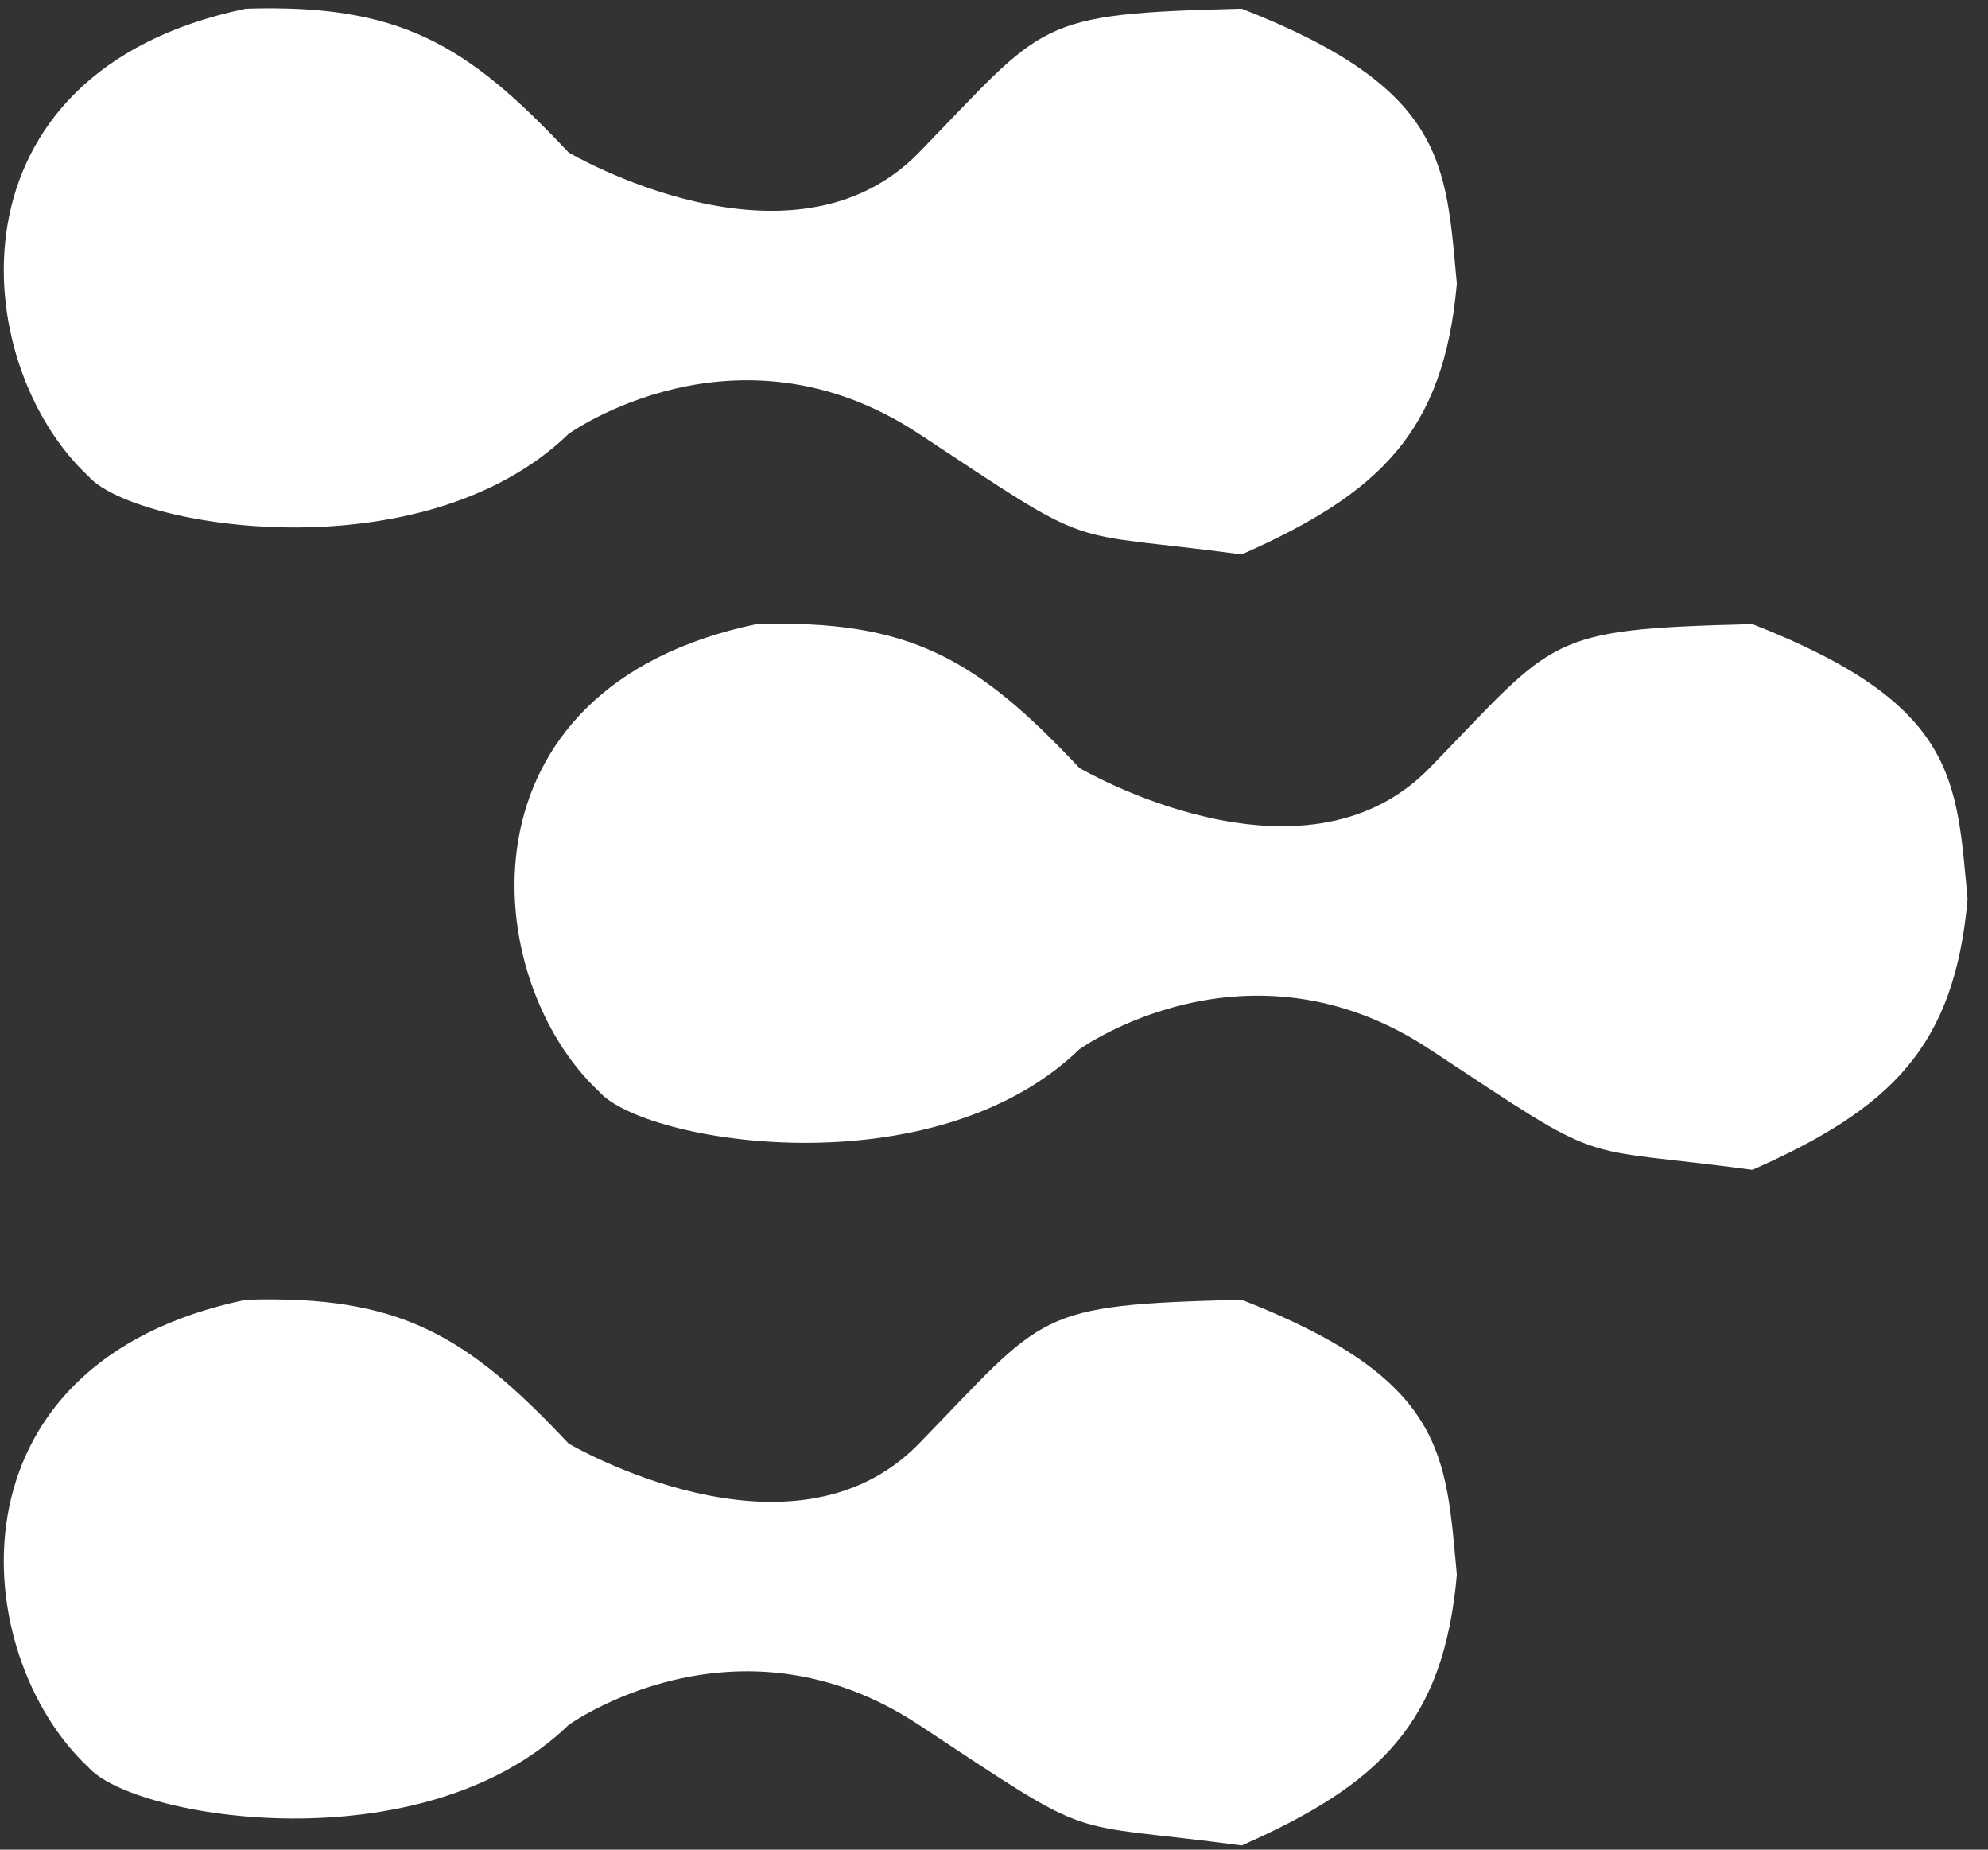
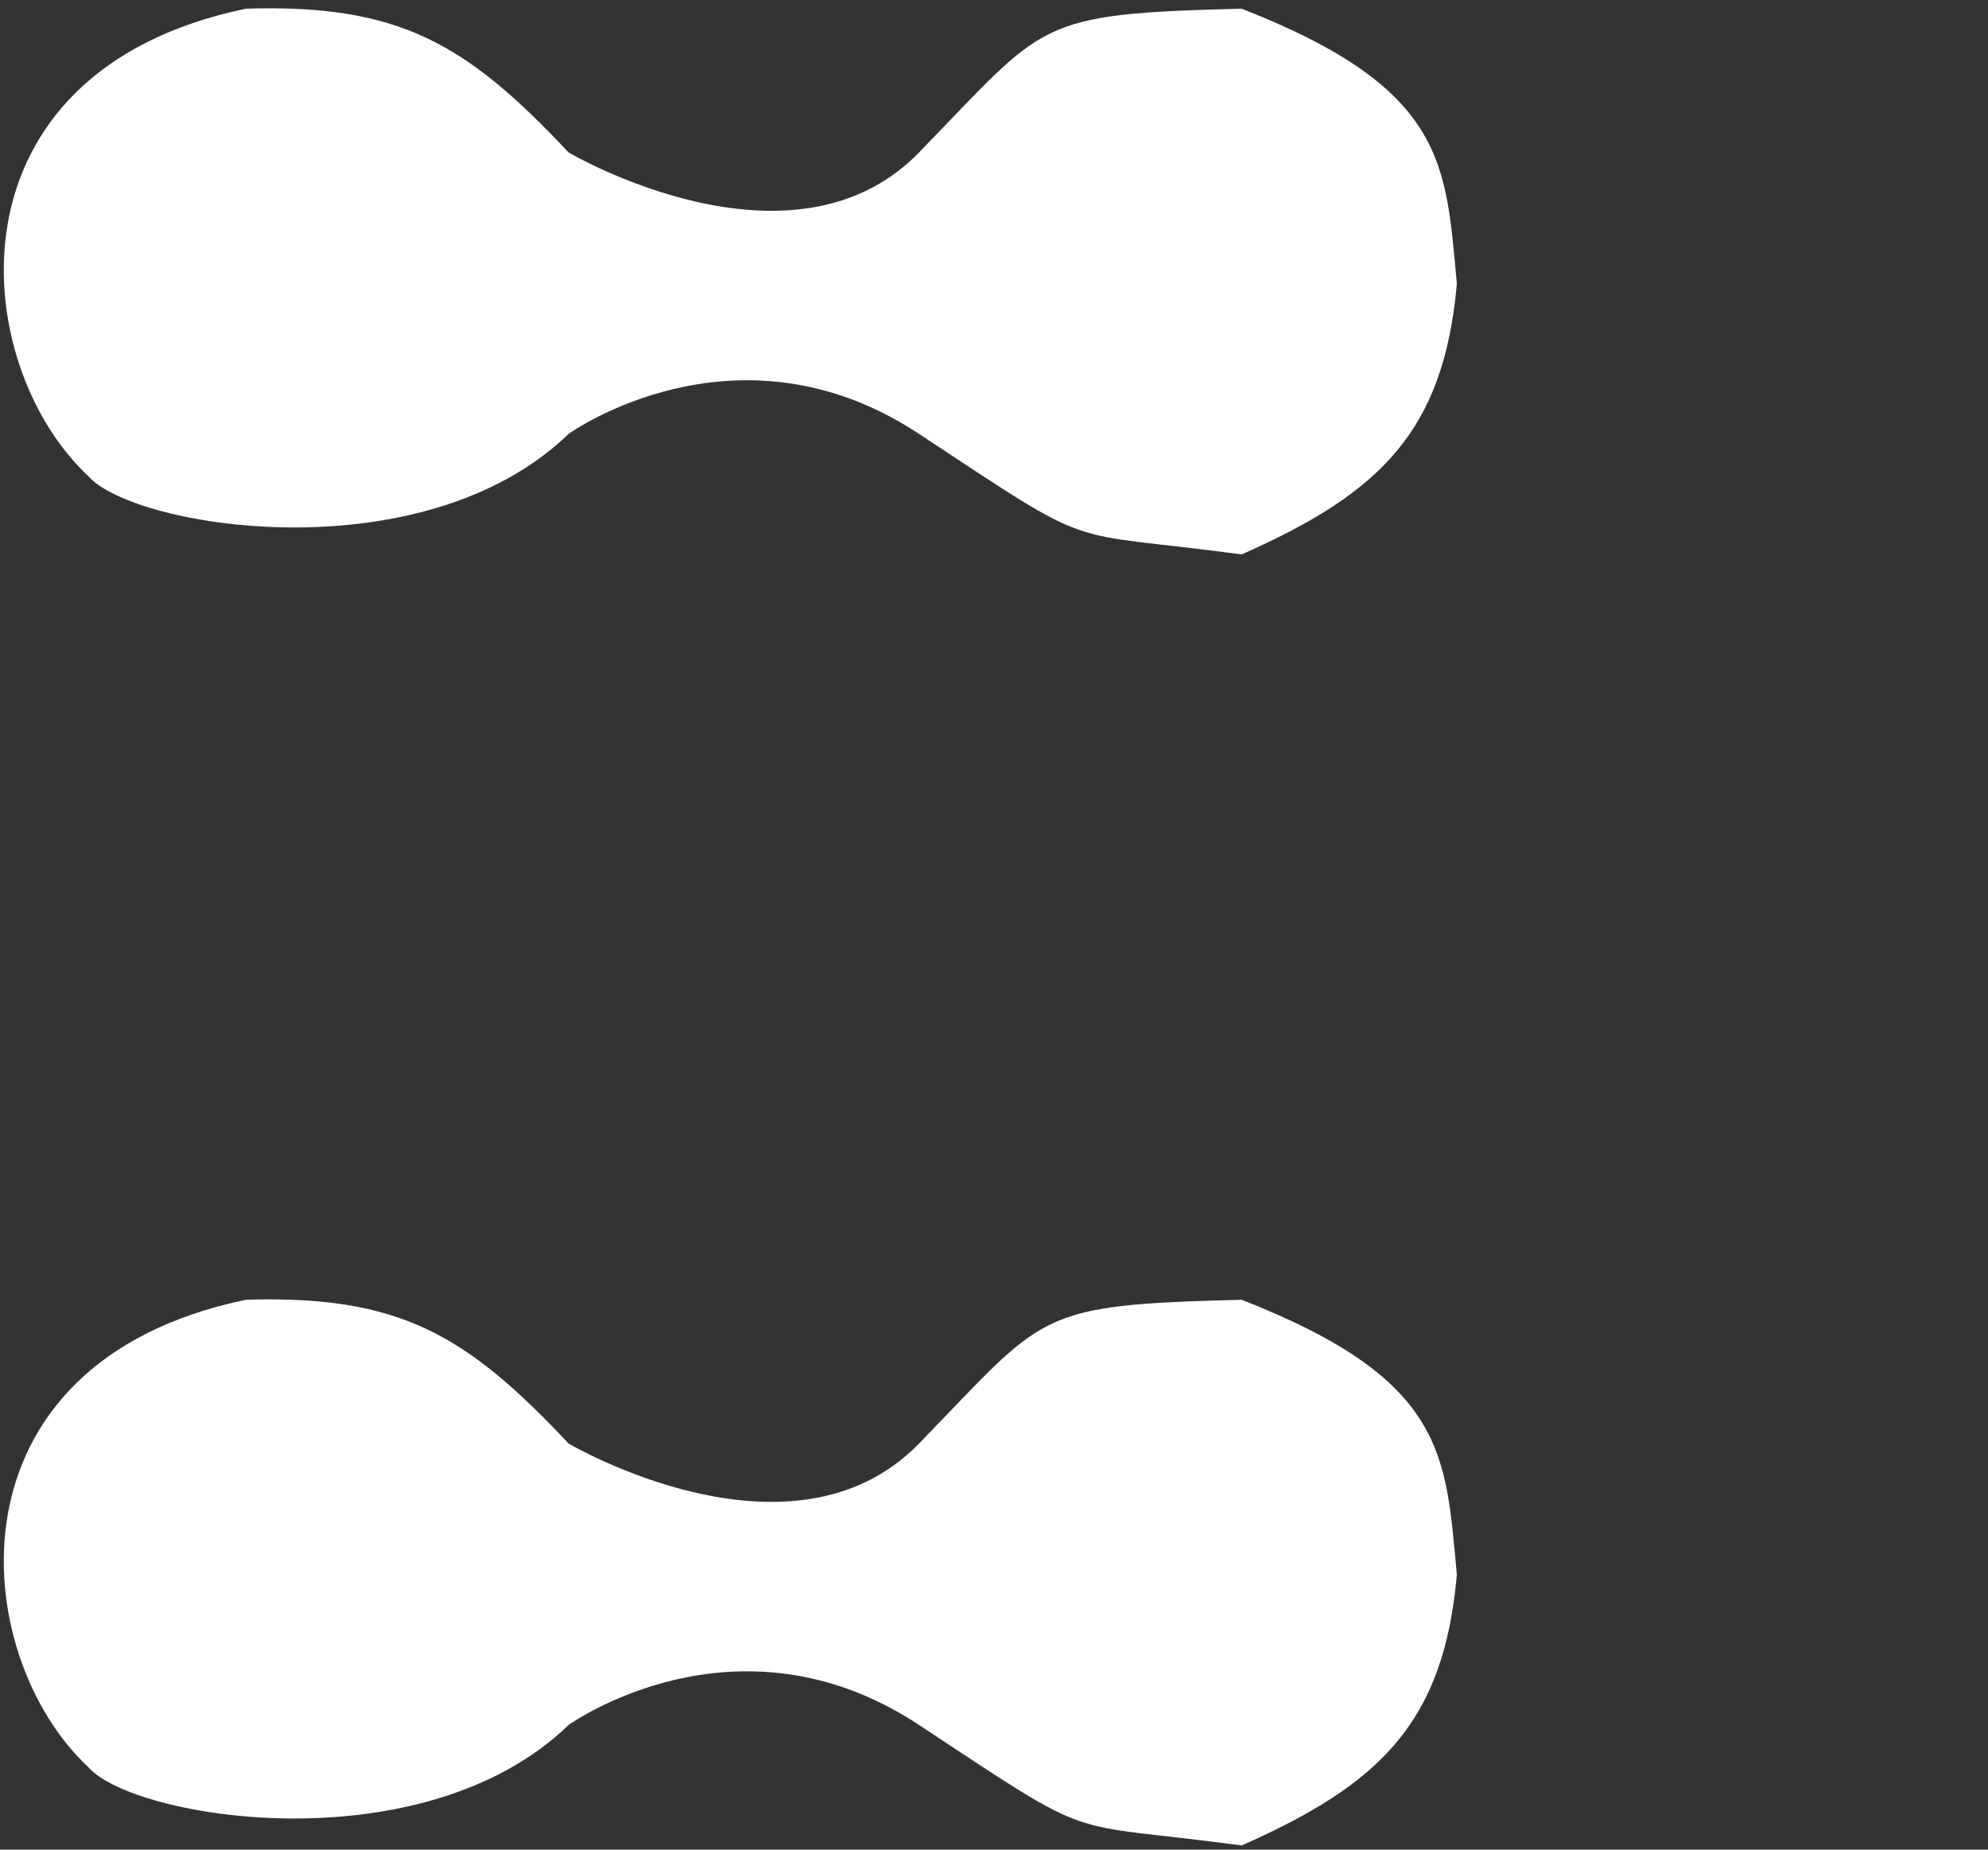
<svg xmlns="http://www.w3.org/2000/svg" width="86" height="80" viewBox="0 0 86 80" fill="none">
  <rect x="0" y="0" width="86" height="80" fill="#333333" stroke="none" />
  <path d="M3.821 20.594C-1.374 15.745 -2.565 3.12 10.639 0.376C17.293 0.168 20.184 1.897 24.601 6.597C24.601 6.597 34.234 12.269 39.754 6.597C45.273 0.925 44.734 0.603 53.715 0.376C62.598 3.85 62.536 7.098 63.023 12.269C62.458 18.679 59.689 21.335 53.715 23.979C45.73 22.906 47.654 23.979 39.754 18.764C31.853 13.55 24.601 18.764 24.601 18.764C18.267 24.882 5.776 22.83 3.821 20.594Z" fill="white" />
-   <path d="M25.915 47.211C20.72 42.362 19.529 29.738 32.733 26.993C39.387 26.785 42.277 28.514 46.695 33.214C46.695 33.214 56.328 38.886 61.847 33.214C67.367 27.542 66.828 27.22 75.809 26.993C84.692 30.468 84.63 33.715 85.117 38.886C84.552 45.297 81.783 47.952 75.809 50.596C67.823 49.523 69.748 50.596 61.847 45.381C53.947 40.167 46.695 45.381 46.695 45.381C40.361 51.499 27.87 49.447 25.915 47.211Z" fill="white" />
  <path d="M3.821 76.433C-1.374 71.585 -2.565 58.96 10.639 56.216C17.293 56.008 20.184 57.736 24.601 62.437C24.601 62.437 34.234 68.109 39.754 62.437C45.273 56.765 44.734 56.443 53.715 56.216C62.598 59.69 62.536 62.938 63.023 68.109C62.458 74.519 59.689 77.174 53.715 79.818C45.73 78.746 47.654 79.818 39.754 74.604C31.853 69.389 24.601 74.604 24.601 74.604C18.267 80.722 5.776 78.669 3.821 76.433Z" fill="white" />
</svg>